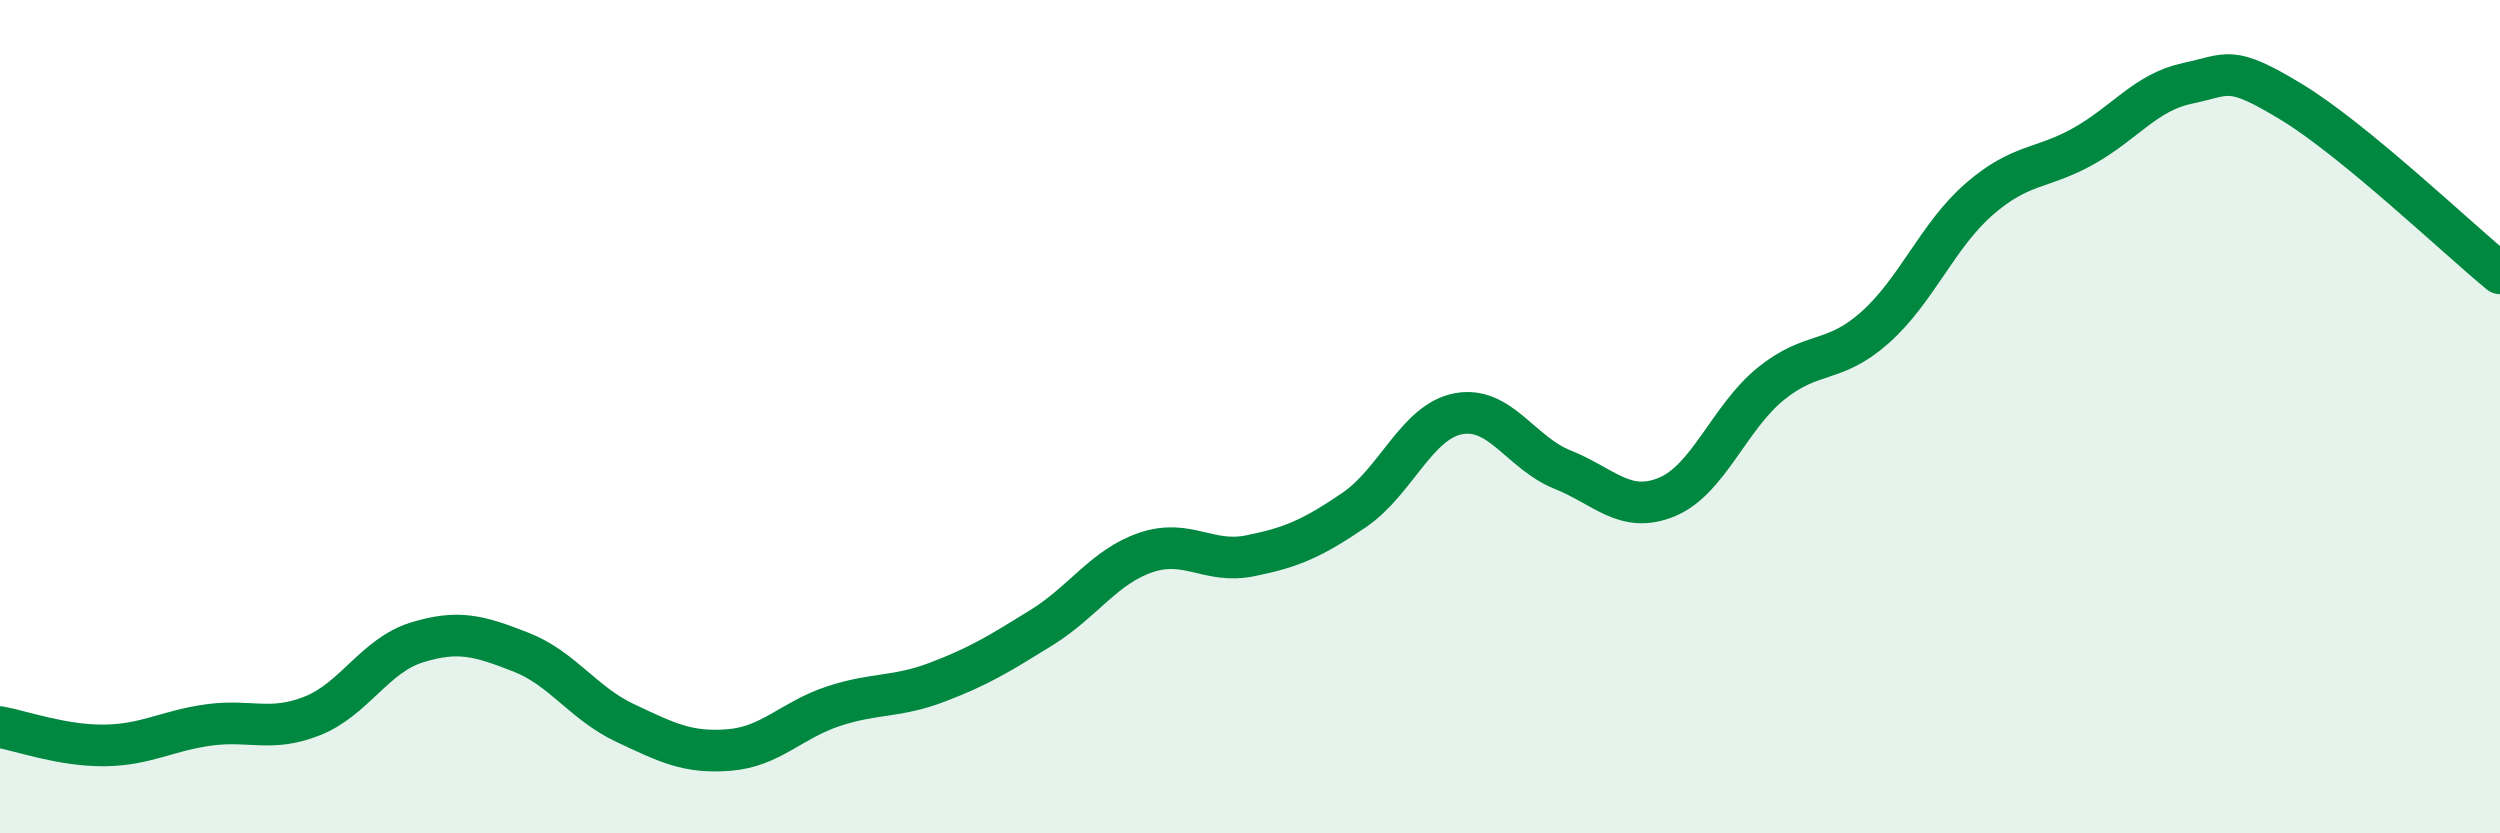
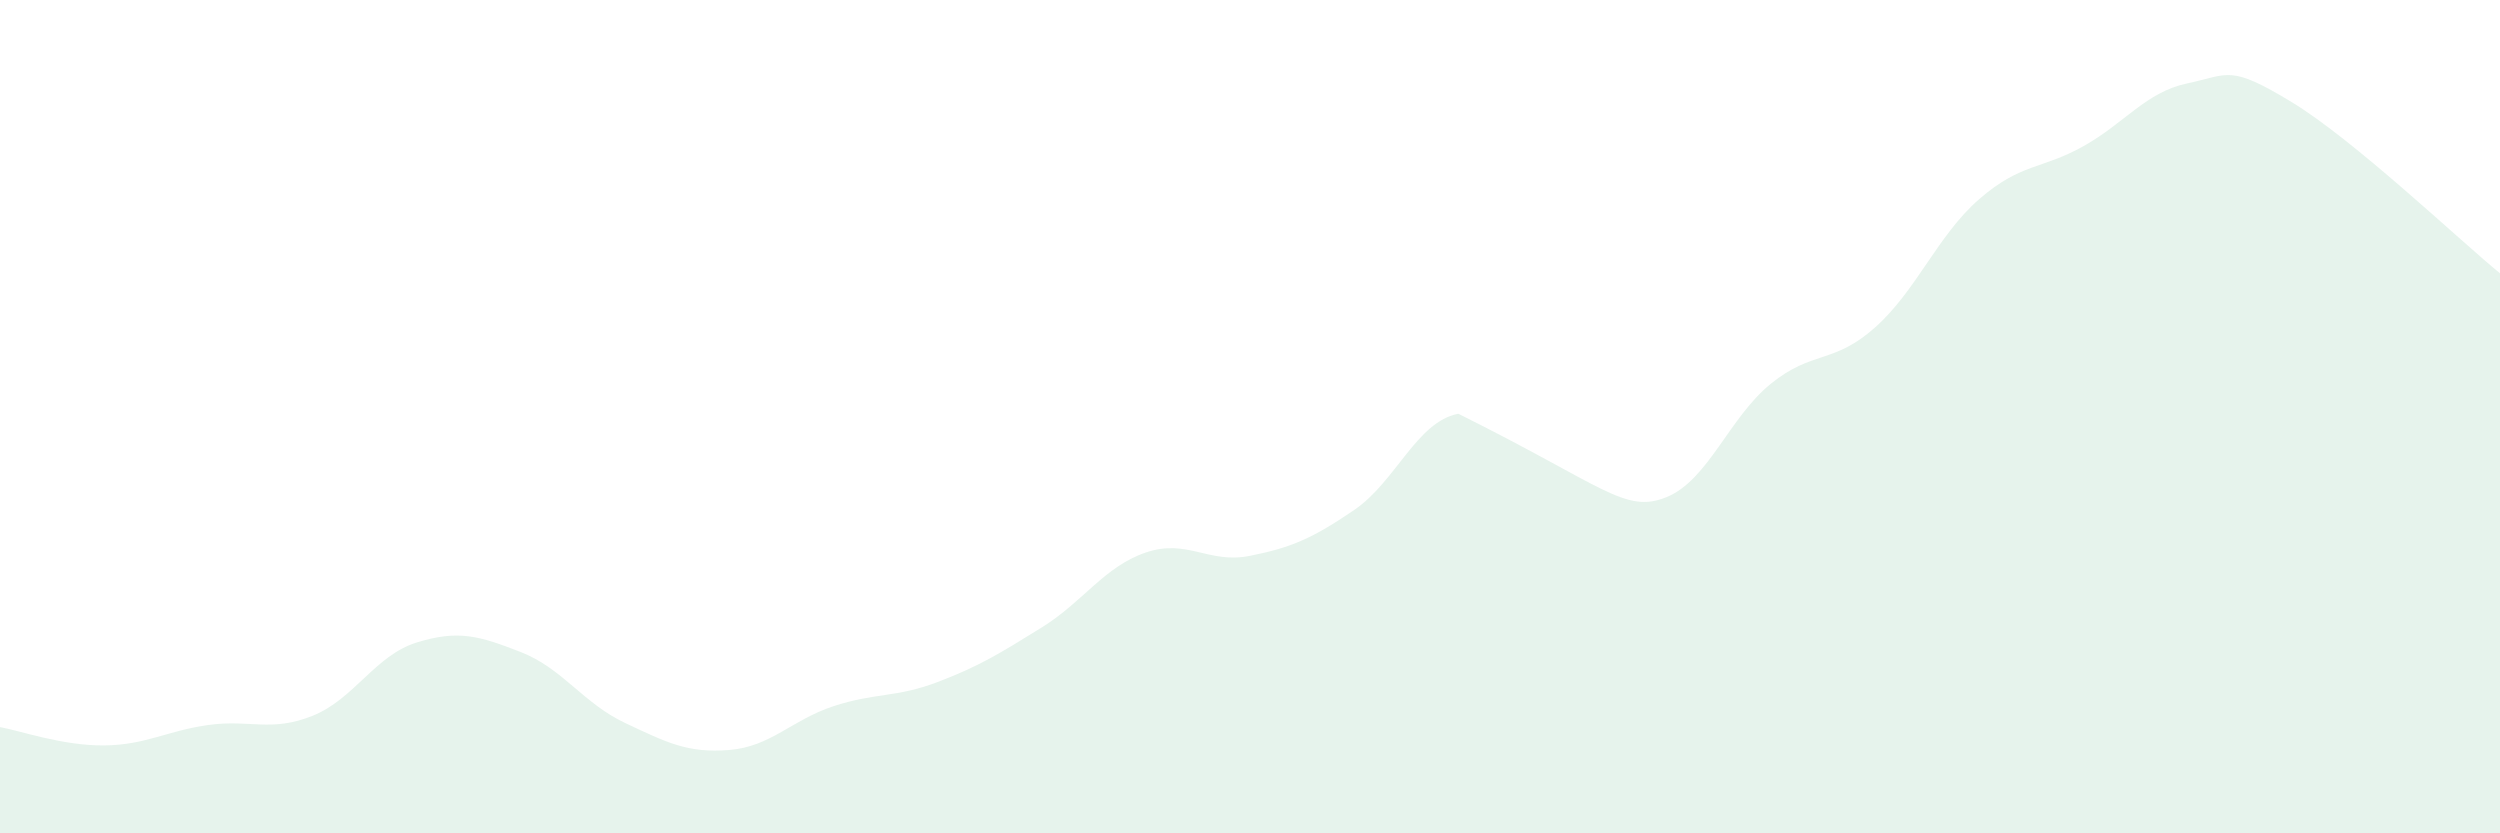
<svg xmlns="http://www.w3.org/2000/svg" width="60" height="20" viewBox="0 0 60 20">
-   <path d="M 0,17.45 C 0.5,17.54 1.5,17.9 2.5,17.89 C 3.5,17.88 4,17.54 5,17.4 C 6,17.26 6.5,17.58 7.5,17.18 C 8.5,16.78 9,15.73 10,15.42 C 11,15.11 11.5,15.26 12.5,15.65 C 13.5,16.04 14,16.88 15,17.35 C 16,17.82 16.5,18.08 17.5,18 C 18.5,17.92 19,17.28 20,16.95 C 21,16.62 21.5,16.75 22.5,16.37 C 23.5,15.99 24,15.68 25,15.06 C 26,14.44 26.5,13.6 27.5,13.26 C 28.5,12.92 29,13.54 30,13.34 C 31,13.14 31.5,12.92 32.5,12.24 C 33.5,11.56 34,10.12 35,9.93 C 36,9.74 36.5,10.87 37.5,11.27 C 38.5,11.67 39,12.34 40,11.93 C 41,11.52 41.5,10.02 42.5,9.21 C 43.5,8.4 44,8.75 45,7.86 C 46,6.97 46.5,5.65 47.5,4.78 C 48.5,3.91 49,4.07 50,3.51 C 51,2.95 51.5,2.21 52.5,2 C 53.5,1.79 53.5,1.54 55,2.45 C 56.5,3.36 59,5.74 60,6.56L60 20L0 20Z" fill="#008740" opacity="0.1" stroke-linecap="round" stroke-linejoin="round" />
-   <path d="M 0,17.45 C 0.5,17.54 1.5,17.9 2.5,17.89 C 3.5,17.88 4,17.54 5,17.4 C 6,17.26 6.5,17.58 7.5,17.18 C 8.5,16.78 9,15.73 10,15.42 C 11,15.11 11.5,15.26 12.5,15.65 C 13.5,16.04 14,16.88 15,17.35 C 16,17.82 16.5,18.08 17.5,18 C 18.5,17.92 19,17.28 20,16.95 C 21,16.62 21.5,16.75 22.5,16.37 C 23.5,15.99 24,15.68 25,15.06 C 26,14.44 26.5,13.6 27.5,13.26 C 28.5,12.92 29,13.54 30,13.34 C 31,13.14 31.5,12.92 32.5,12.24 C 33.5,11.56 34,10.12 35,9.93 C 36,9.74 36.5,10.87 37.5,11.27 C 38.5,11.67 39,12.34 40,11.93 C 41,11.52 41.5,10.02 42.5,9.21 C 43.5,8.4 44,8.75 45,7.86 C 46,6.97 46.5,5.65 47.5,4.78 C 48.5,3.91 49,4.07 50,3.51 C 51,2.95 51.5,2.21 52.5,2 C 53.5,1.79 53.5,1.54 55,2.45 C 56.5,3.36 59,5.74 60,6.56" stroke="#008740" stroke-width="1" fill="none" stroke-linecap="round" stroke-linejoin="round" />
+   <path d="M 0,17.45 C 0.5,17.54 1.5,17.9 2.5,17.89 C 3.5,17.88 4,17.54 5,17.4 C 6,17.26 6.5,17.58 7.5,17.18 C 8.5,16.78 9,15.73 10,15.42 C 11,15.11 11.5,15.26 12.5,15.65 C 13.5,16.04 14,16.88 15,17.35 C 16,17.82 16.5,18.08 17.5,18 C 18.5,17.92 19,17.28 20,16.95 C 21,16.62 21.5,16.75 22.5,16.37 C 23.5,15.99 24,15.68 25,15.06 C 26,14.44 26.5,13.6 27.5,13.26 C 28.5,12.92 29,13.54 30,13.34 C 31,13.14 31.5,12.92 32.5,12.24 C 33.5,11.56 34,10.12 35,9.93 C 38.5,11.67 39,12.34 40,11.93 C 41,11.52 41.5,10.02 42.5,9.21 C 43.5,8.4 44,8.75 45,7.86 C 46,6.97 46.5,5.65 47.5,4.78 C 48.5,3.91 49,4.07 50,3.51 C 51,2.95 51.5,2.21 52.5,2 C 53.5,1.79 53.5,1.54 55,2.45 C 56.5,3.36 59,5.74 60,6.56L60 20L0 20Z" fill="#008740" opacity="0.1" stroke-linecap="round" stroke-linejoin="round" />
</svg>